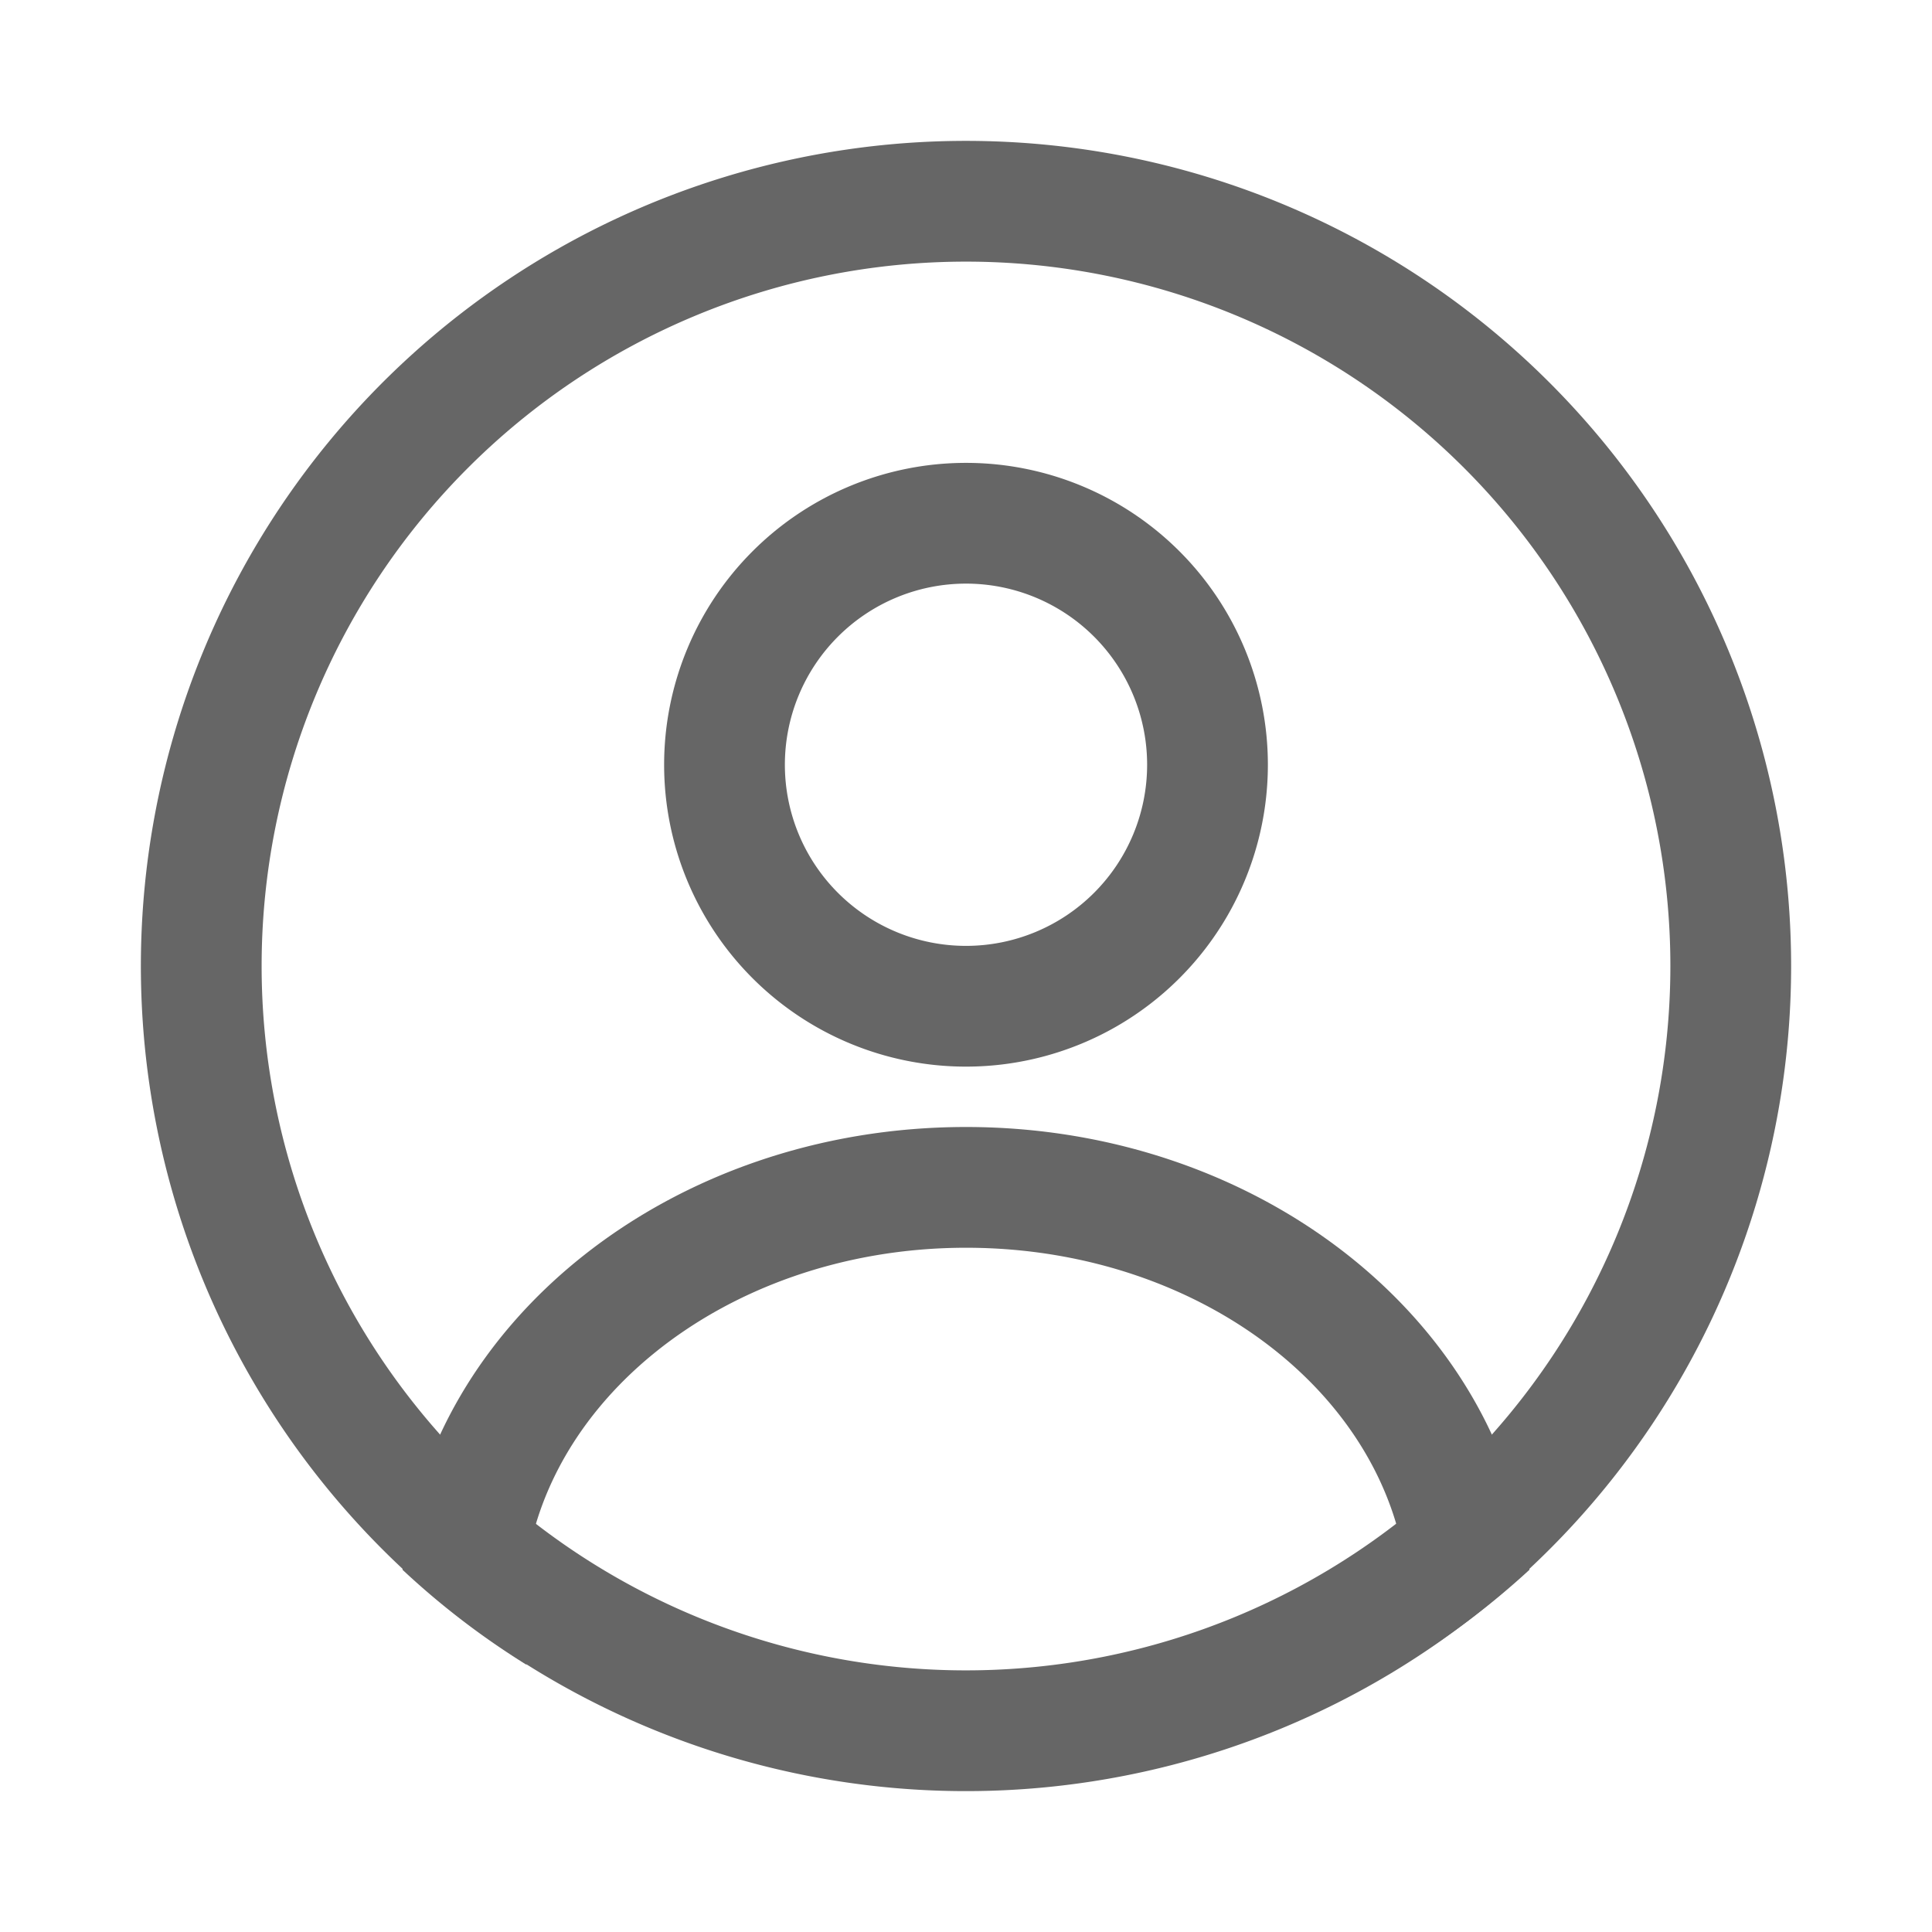
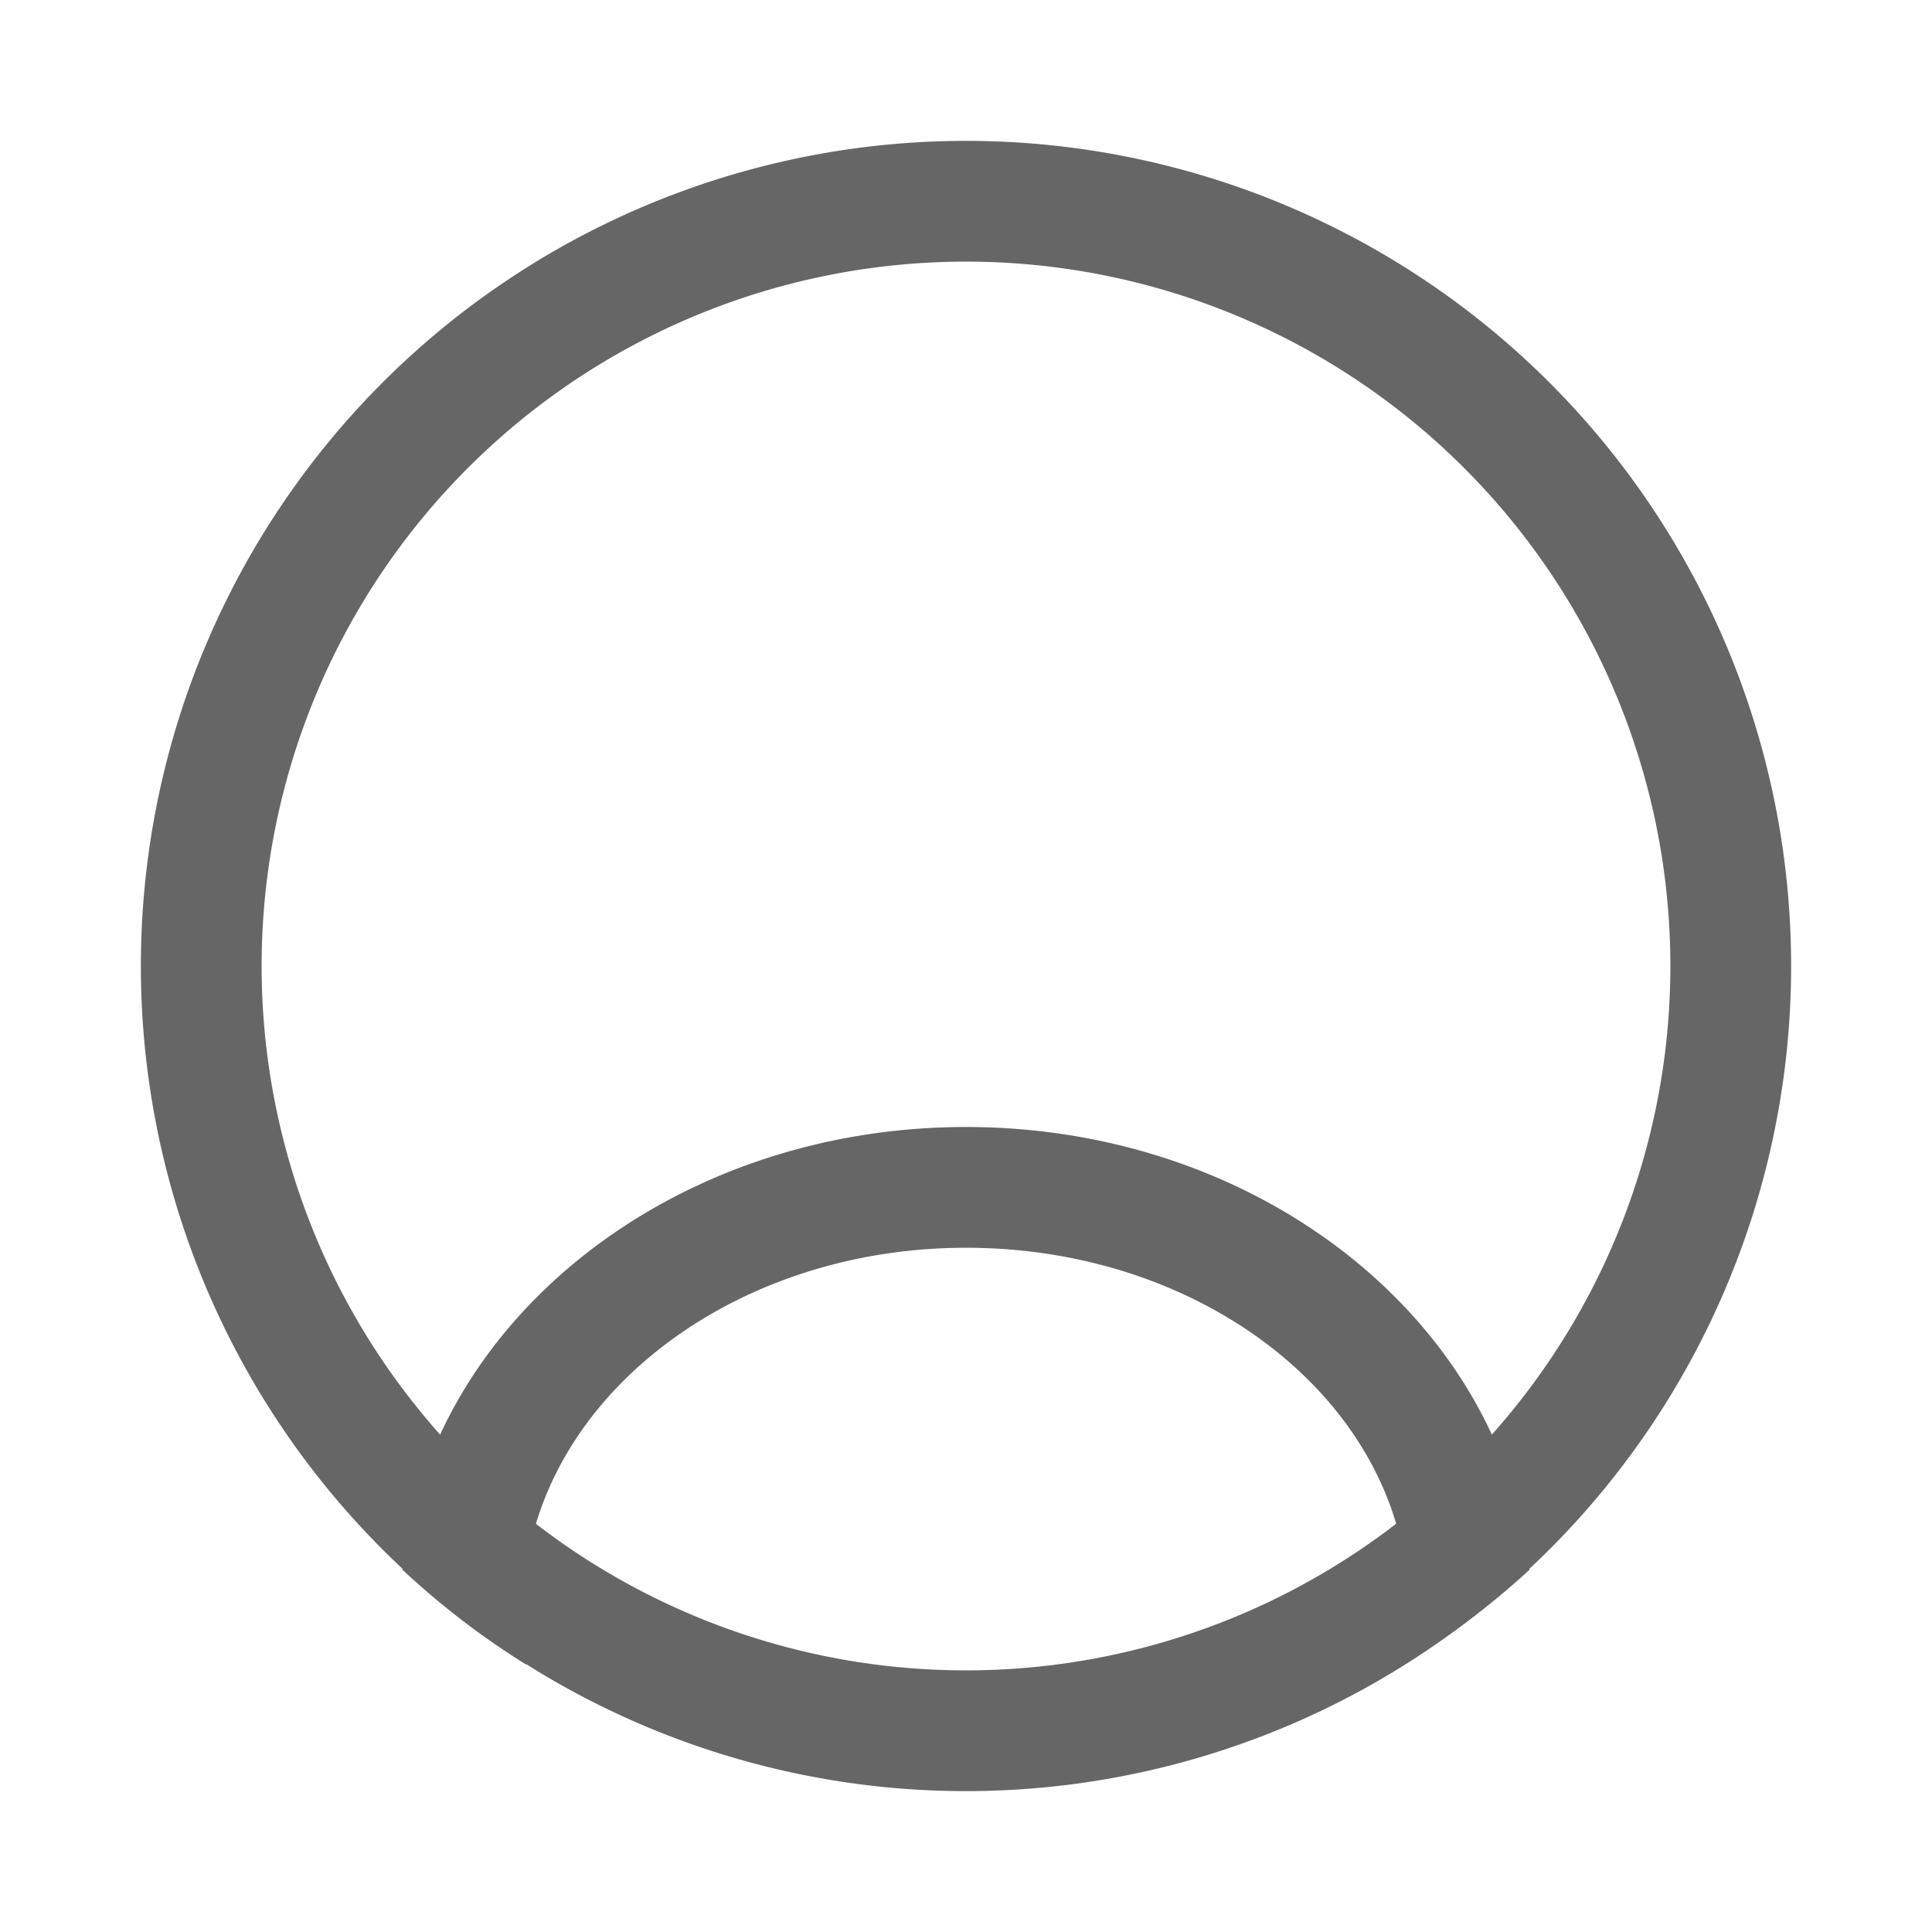
<svg xmlns="http://www.w3.org/2000/svg" width="72" height="72" viewBox="0 0 72 72">
  <defs>
    <clipPath id="clip-path">
      <rect id="bg" width="72" height="72" fill="none" />
    </clipPath>
  </defs>
  <g id="mypage" clip-path="url(#clip-path)">
    <path id="path" d="M32.5,1.75A30.75,30.75,0,1,0,63.25,32.5,30.75,30.75,0,0,0,32.5,1.75m0,57A26.25,26.25,0,1,1,58.75,32.5,26.252,26.252,0,0,1,32.5,58.75" transform="translate(3.5 3.5)" fill="#666" />
-     <path id="path-2" data-name="path" d="M19.5,28.25A11.25,11.25,0,1,1,30.75,17,11.25,11.25,0,0,1,19.5,28.25m0-18A6.75,6.75,0,1,0,26.25,17a6.749,6.749,0,0,0-6.75-6.75" transform="translate(16.5 11.5)" fill="#666" />
    <path id="path-3" data-name="path" d="M26,14C15.02,14,5.99,21.26,5,30.5a29.567,29.567,0,0,0,4.62,3.54A11.327,11.327,0,0,1,9.5,32c0-7.44,7.41-13.5,16.5-13.5s16.5,6,16.5,13.5a11.367,11.367,0,0,1-.21,2.04A29.564,29.564,0,0,0,47,30.5C46.01,21.26,36.98,14,26,14" transform="translate(10 28)" fill="#666" />
  </g>
</svg>